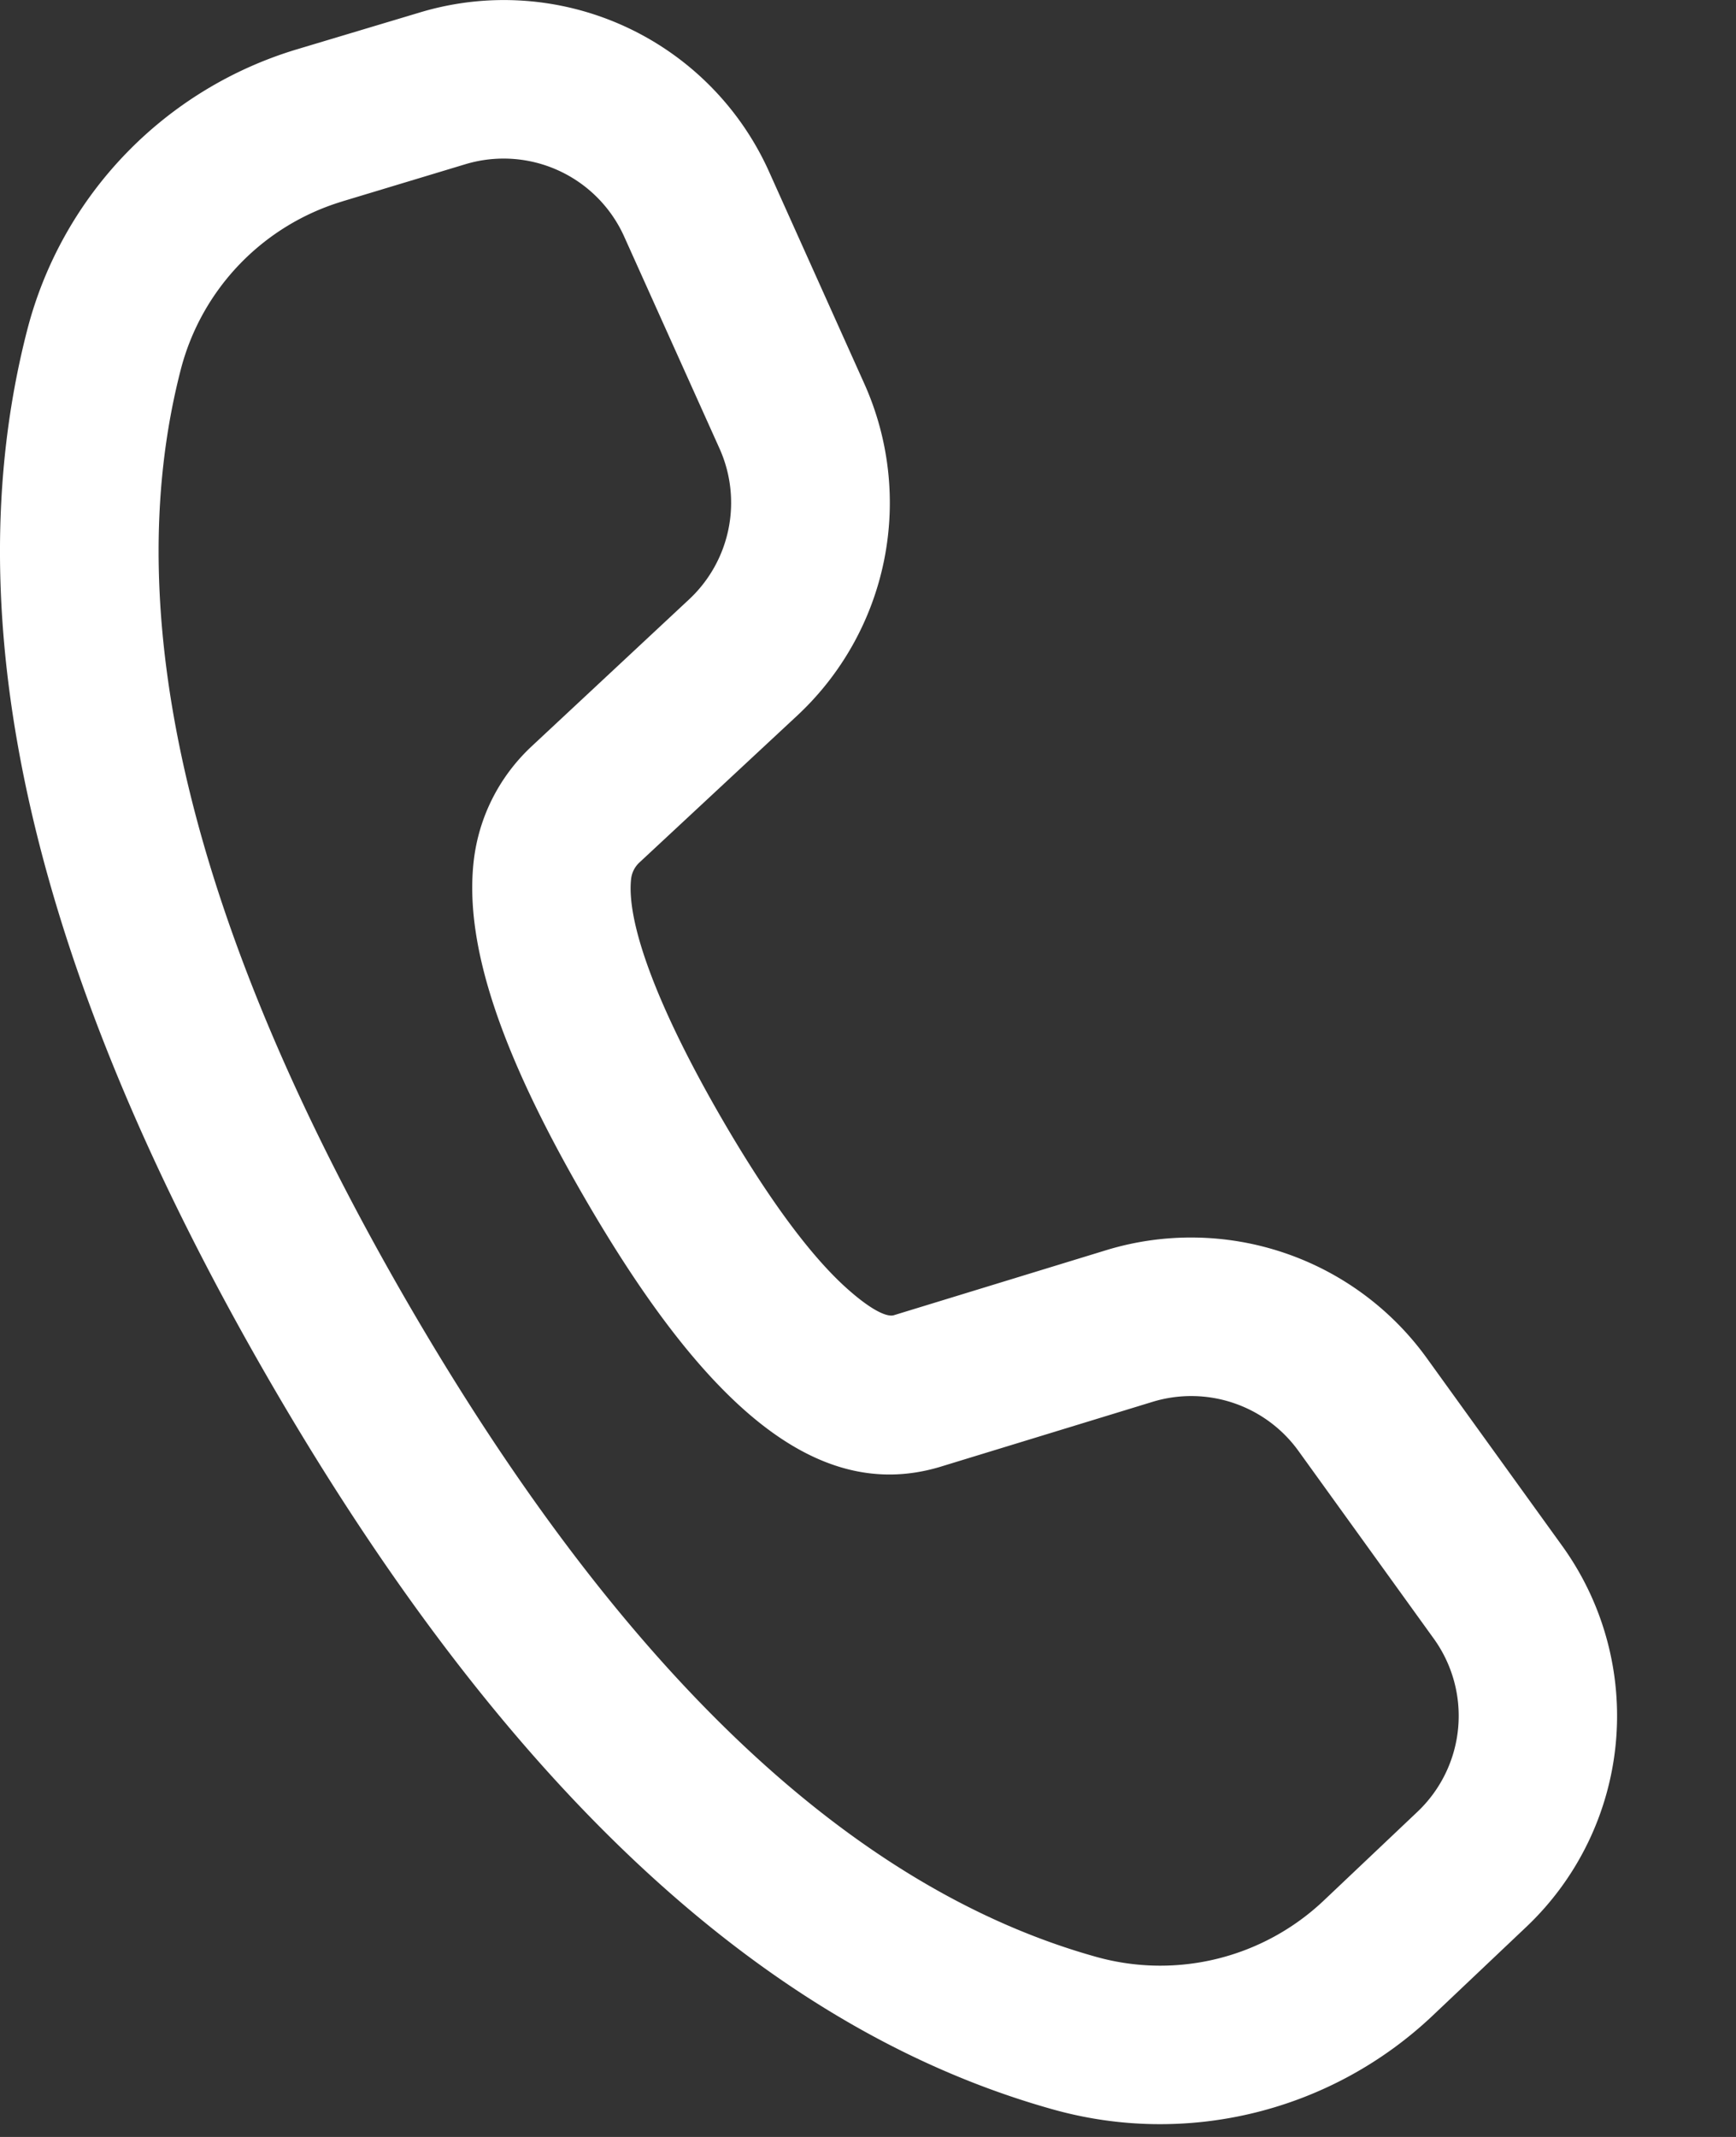
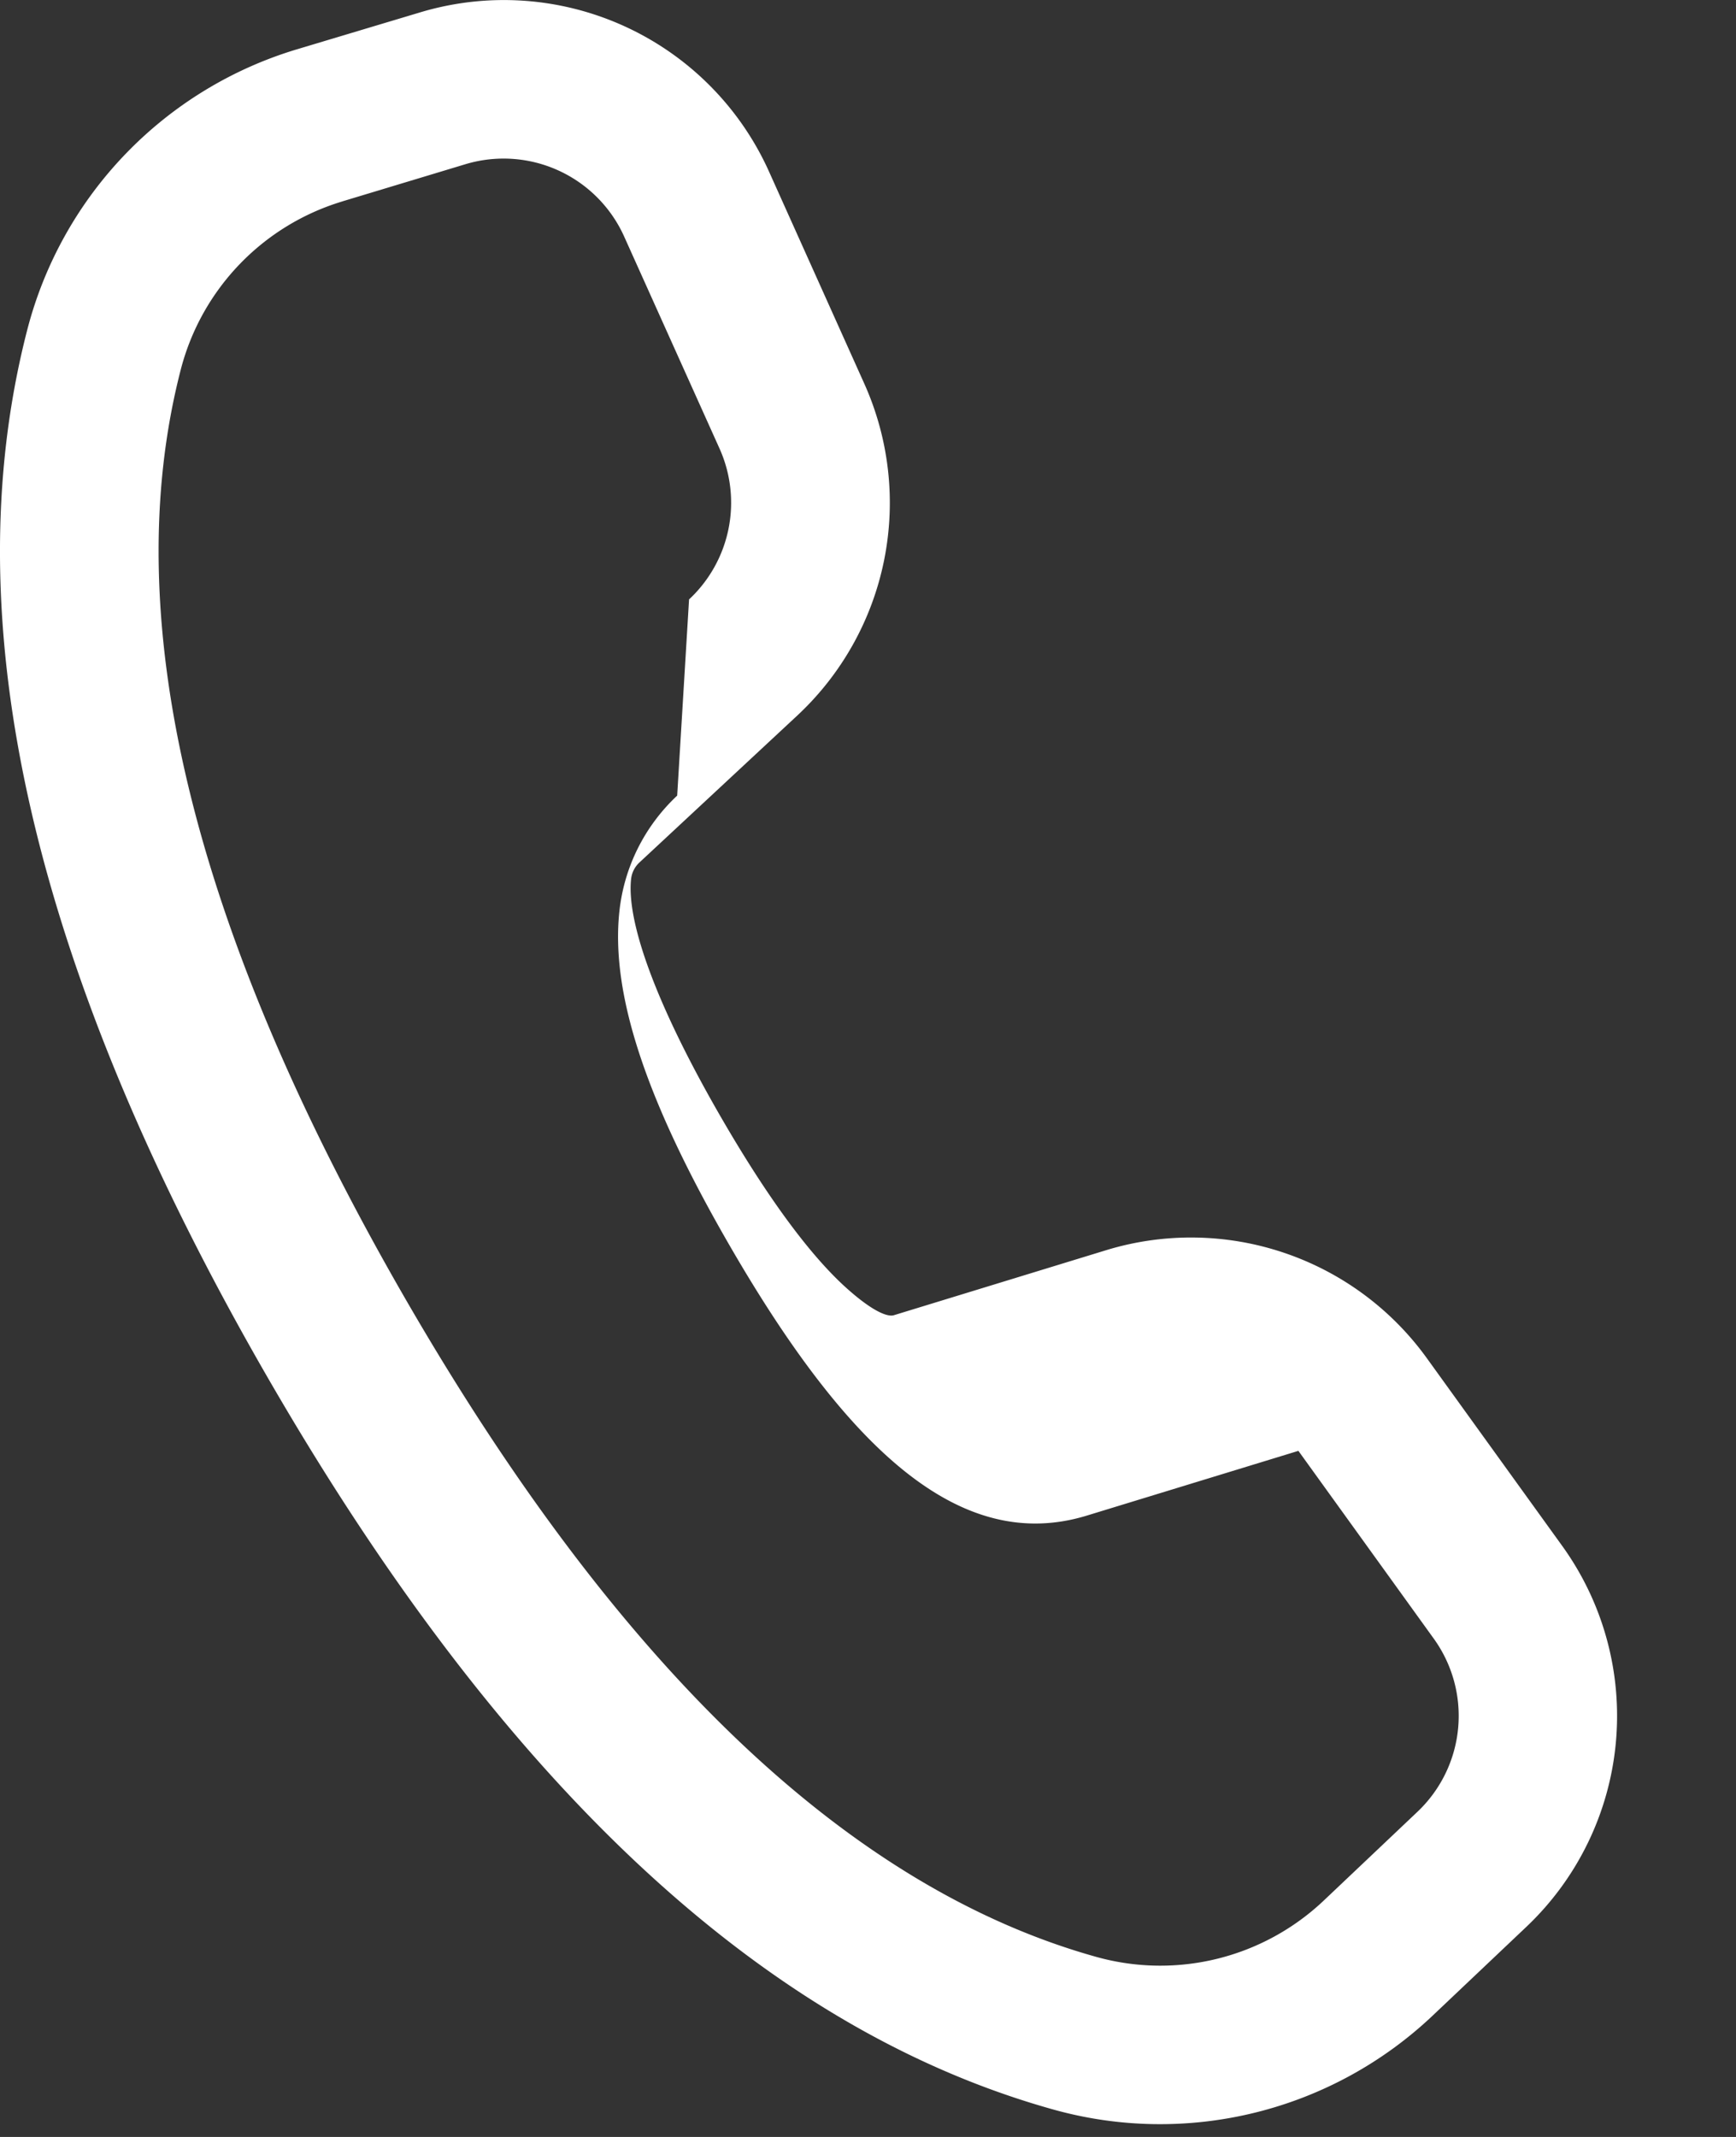
<svg xmlns="http://www.w3.org/2000/svg" width="13" height="16" fill="none">
  <rect width="100%" height="100%" fill="#333333" stroke="none" />
-   <path d="M2.221.37l.924-.277a2.177 2.177 0 012.613 1.19l.714 1.589a2.177 2.177 0 01-.5 2.484L4.788 6.458a.198.198 0 00-.062.123c-.035.314.178.926.669 1.777.357.618.68 1.053.955 1.296.192.17.297.206.342.194l1.59-.487a2.177 2.177 0 012.402.807l1.014 1.406a2.176 2.176 0 01-.268 2.853l-.702.665a2.969 2.969 0 01-2.839.703c-2.18-.608-4.133-2.448-5.884-5.48C.253 7.28-.362 4.665.204 2.47A2.968 2.968 0 012.221.37zm.343 1.138a1.78 1.78 0 00-1.21 1.258c-.477 1.846.069 4.164 1.68 6.956 1.609 2.787 3.341 4.418 5.176 4.93a1.78 1.78 0 001.703-.422l.702-.665a.989.989 0 00.121-1.297l-1.013-1.405a.99.99 0 00-1.092-.367l-1.595.488c-.926.275-1.766-.47-2.668-2.032-.608-1.053-.892-1.868-.821-2.502.037-.33.19-.633.432-.86L5.16 4.488a.99.99 0 00.228-1.13l-.714-1.587a.99.99 0 00-1.187-.542l-.924.279z" fill="#fff" />
+   <path d="M2.221.37l.924-.277a2.177 2.177 0 012.613 1.19l.714 1.589a2.177 2.177 0 01-.5 2.484L4.788 6.458a.198.198 0 00-.062.123c-.035.314.178.926.669 1.777.357.618.68 1.053.955 1.296.192.17.297.206.342.194l1.59-.487a2.177 2.177 0 012.402.807l1.014 1.406a2.176 2.176 0 01-.268 2.853l-.702.665a2.969 2.969 0 01-2.839.703c-2.18-.608-4.133-2.448-5.884-5.48C.253 7.28-.362 4.665.204 2.47A2.968 2.968 0 012.221.37zm.343 1.138a1.78 1.78 0 00-1.21 1.258c-.477 1.846.069 4.164 1.68 6.956 1.609 2.787 3.341 4.418 5.176 4.93a1.78 1.78 0 001.703-.422l.702-.665a.989.989 0 00.121-1.297l-1.013-1.405l-1.595.488c-.926.275-1.766-.47-2.668-2.032-.608-1.053-.892-1.868-.821-2.502.037-.33.19-.633.432-.86L5.16 4.488a.99.99 0 00.228-1.13l-.714-1.587a.99.99 0 00-1.187-.542l-.924.279z" fill="#fff" />
</svg>